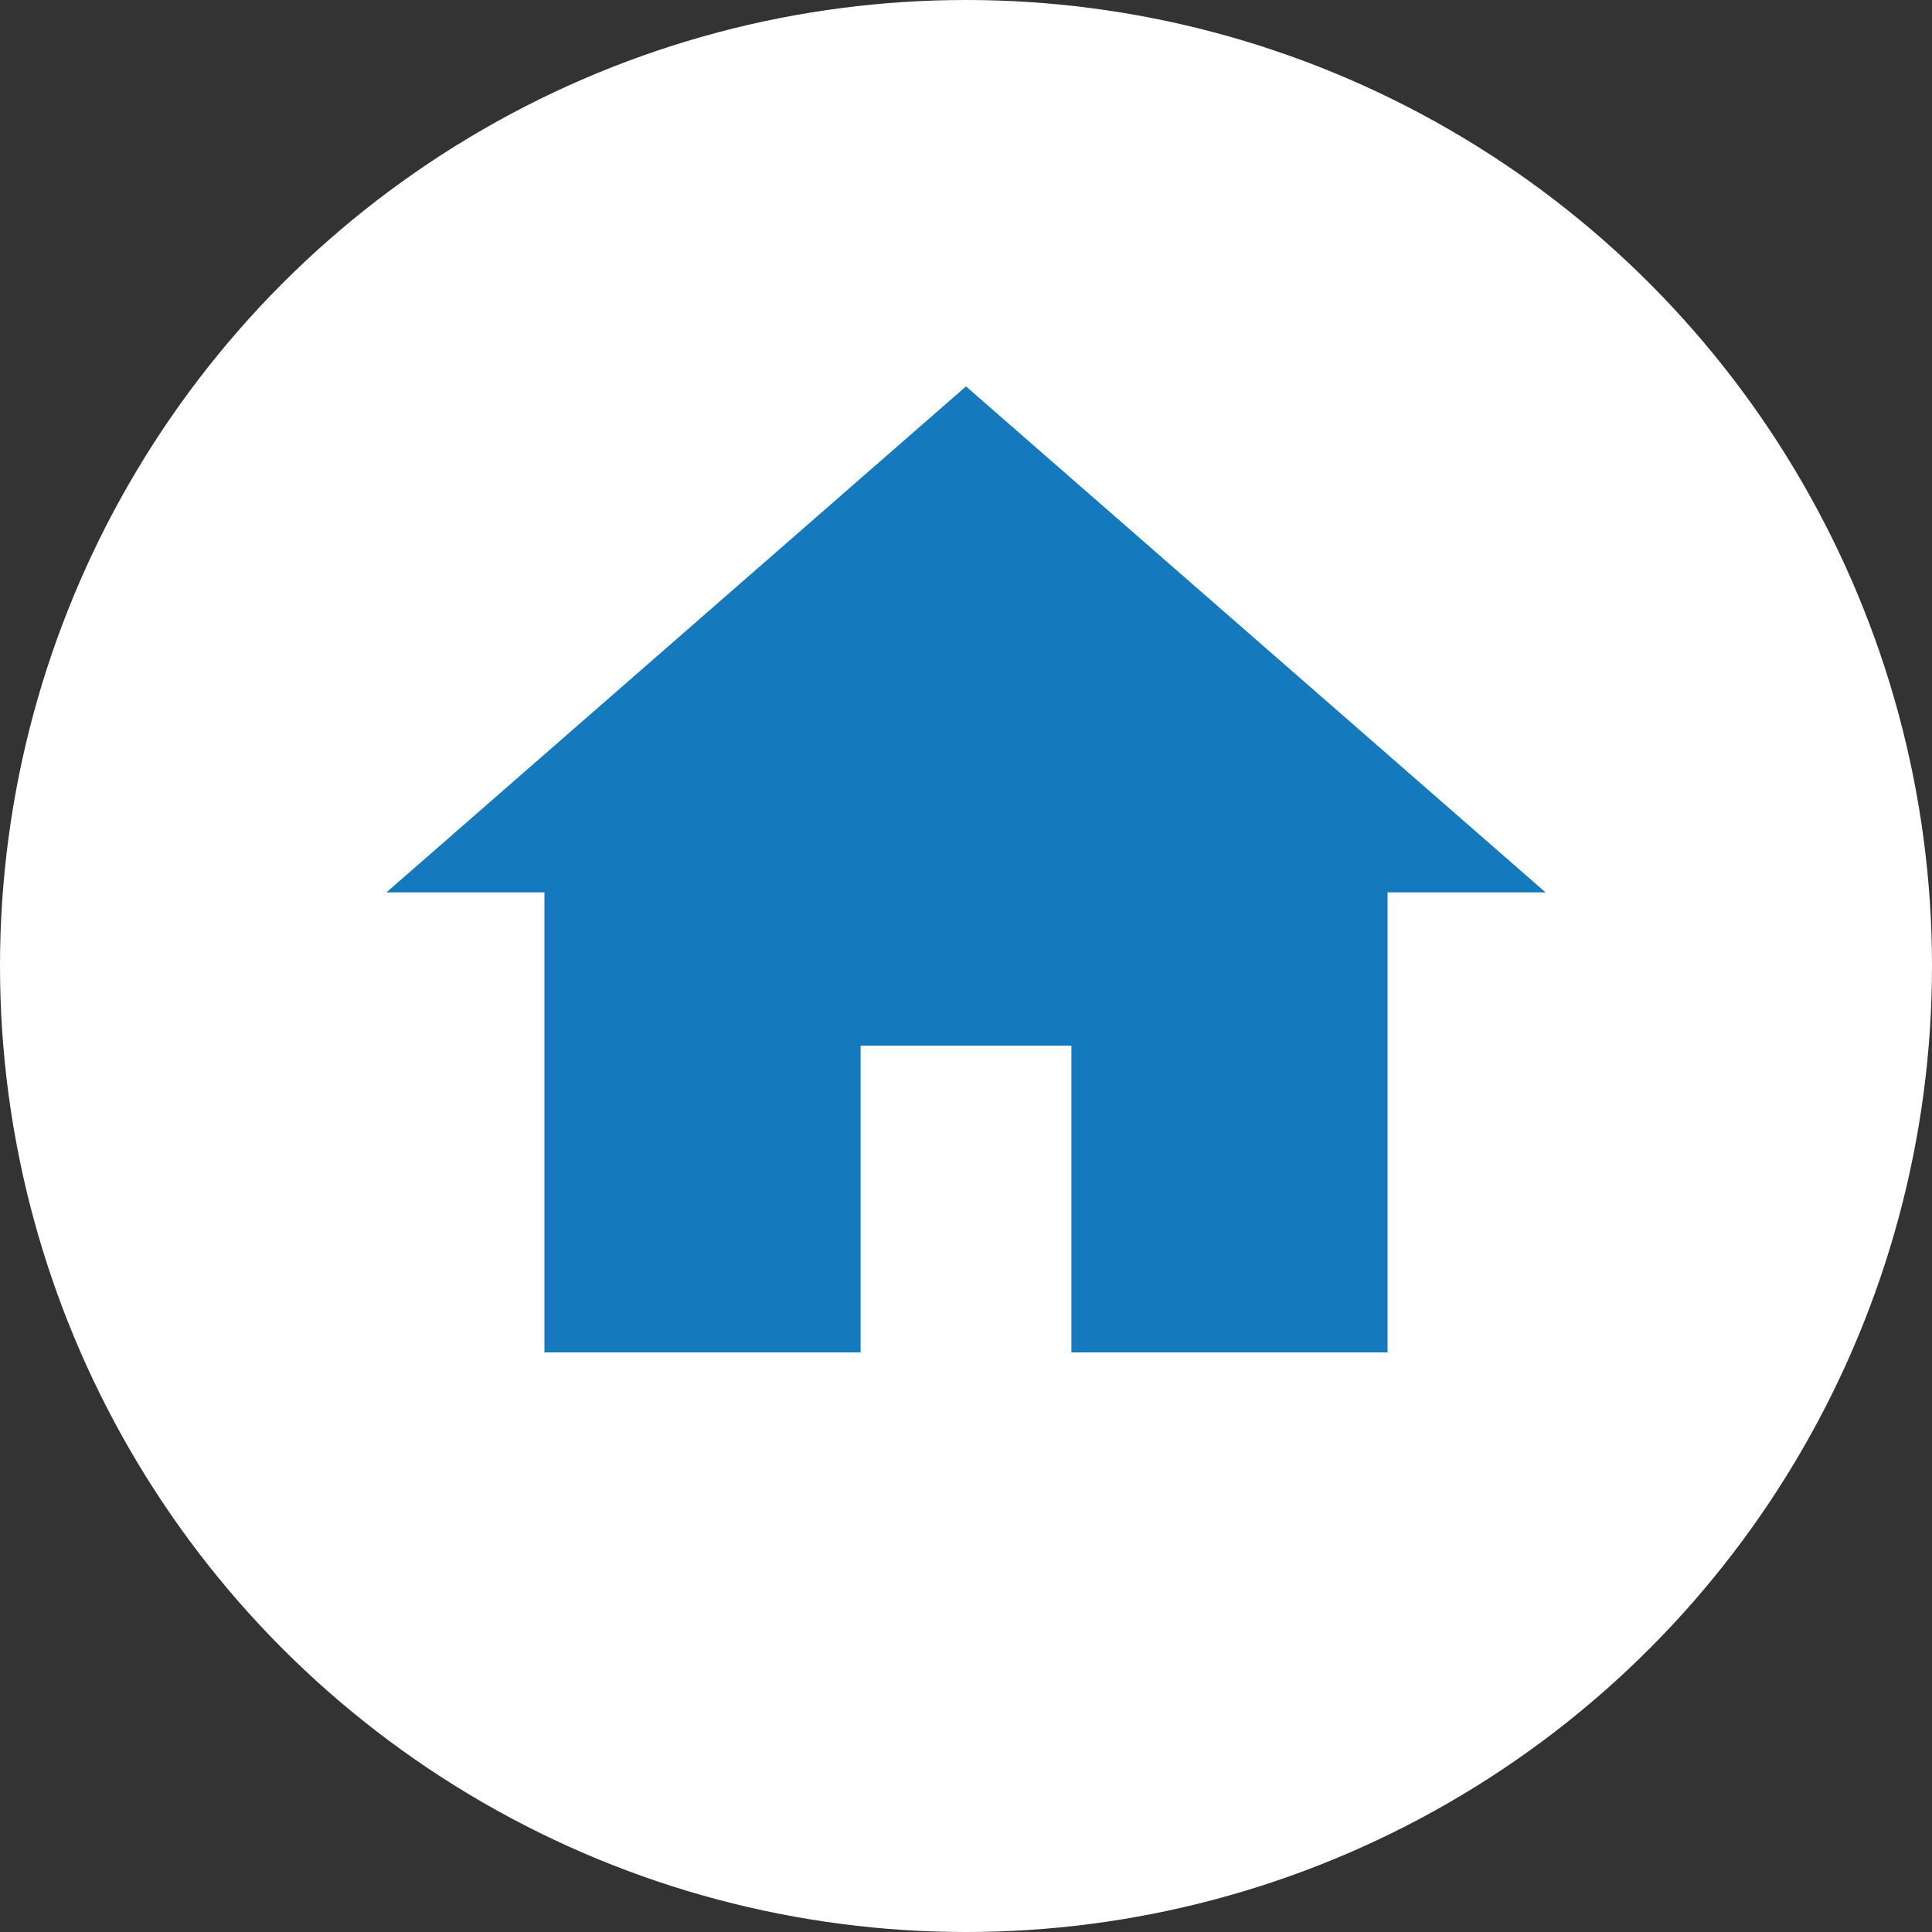
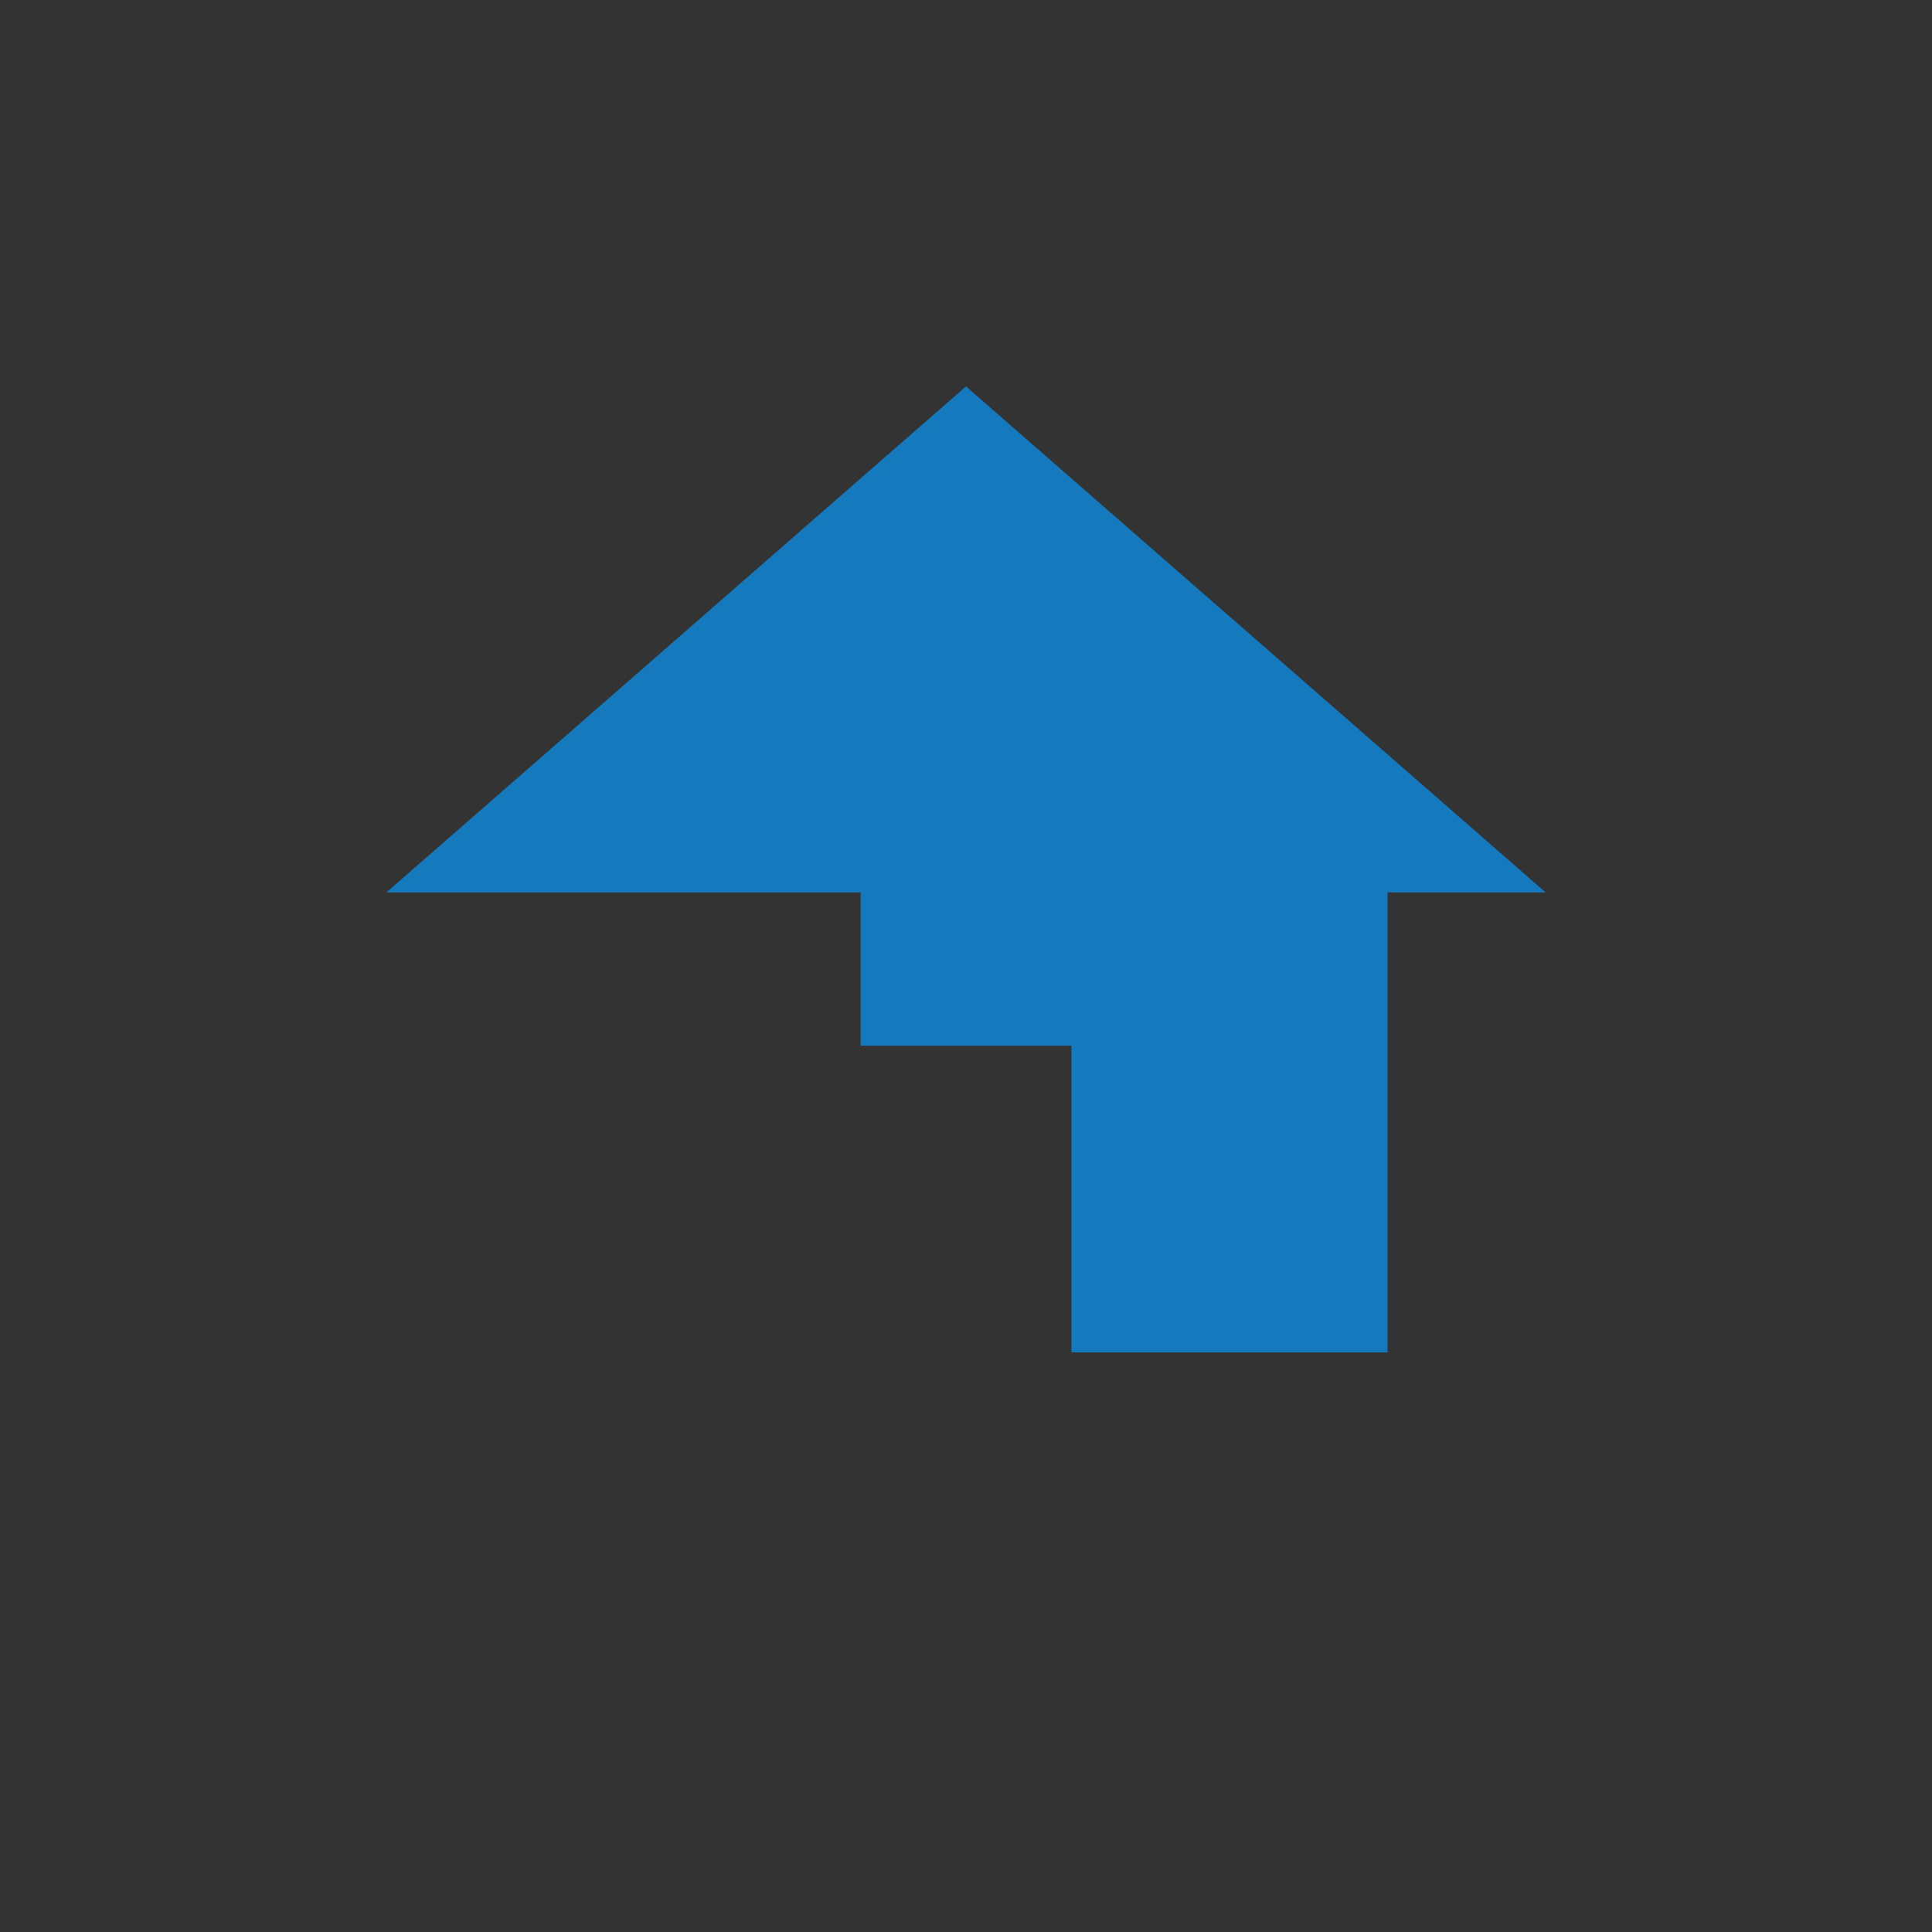
<svg xmlns="http://www.w3.org/2000/svg" width="20" height="20" viewBox="0 0 20 20" fill="none">
  <rect x="0" y="0" width="20" height="20" fill="#333333" stroke="none" />
-   <circle cx="10" cy="10" r="10" fill="white" />
-   <path d="M10 4L4 9.238H5.636V14H8.909V10.825H11.091V14H14.364V9.238H16L10 4Z" fill="#1479BD" />
+   <path d="M10 4L4 9.238H5.636H8.909V10.825H11.091V14H14.364V9.238H16L10 4Z" fill="#1479BD" />
</svg>